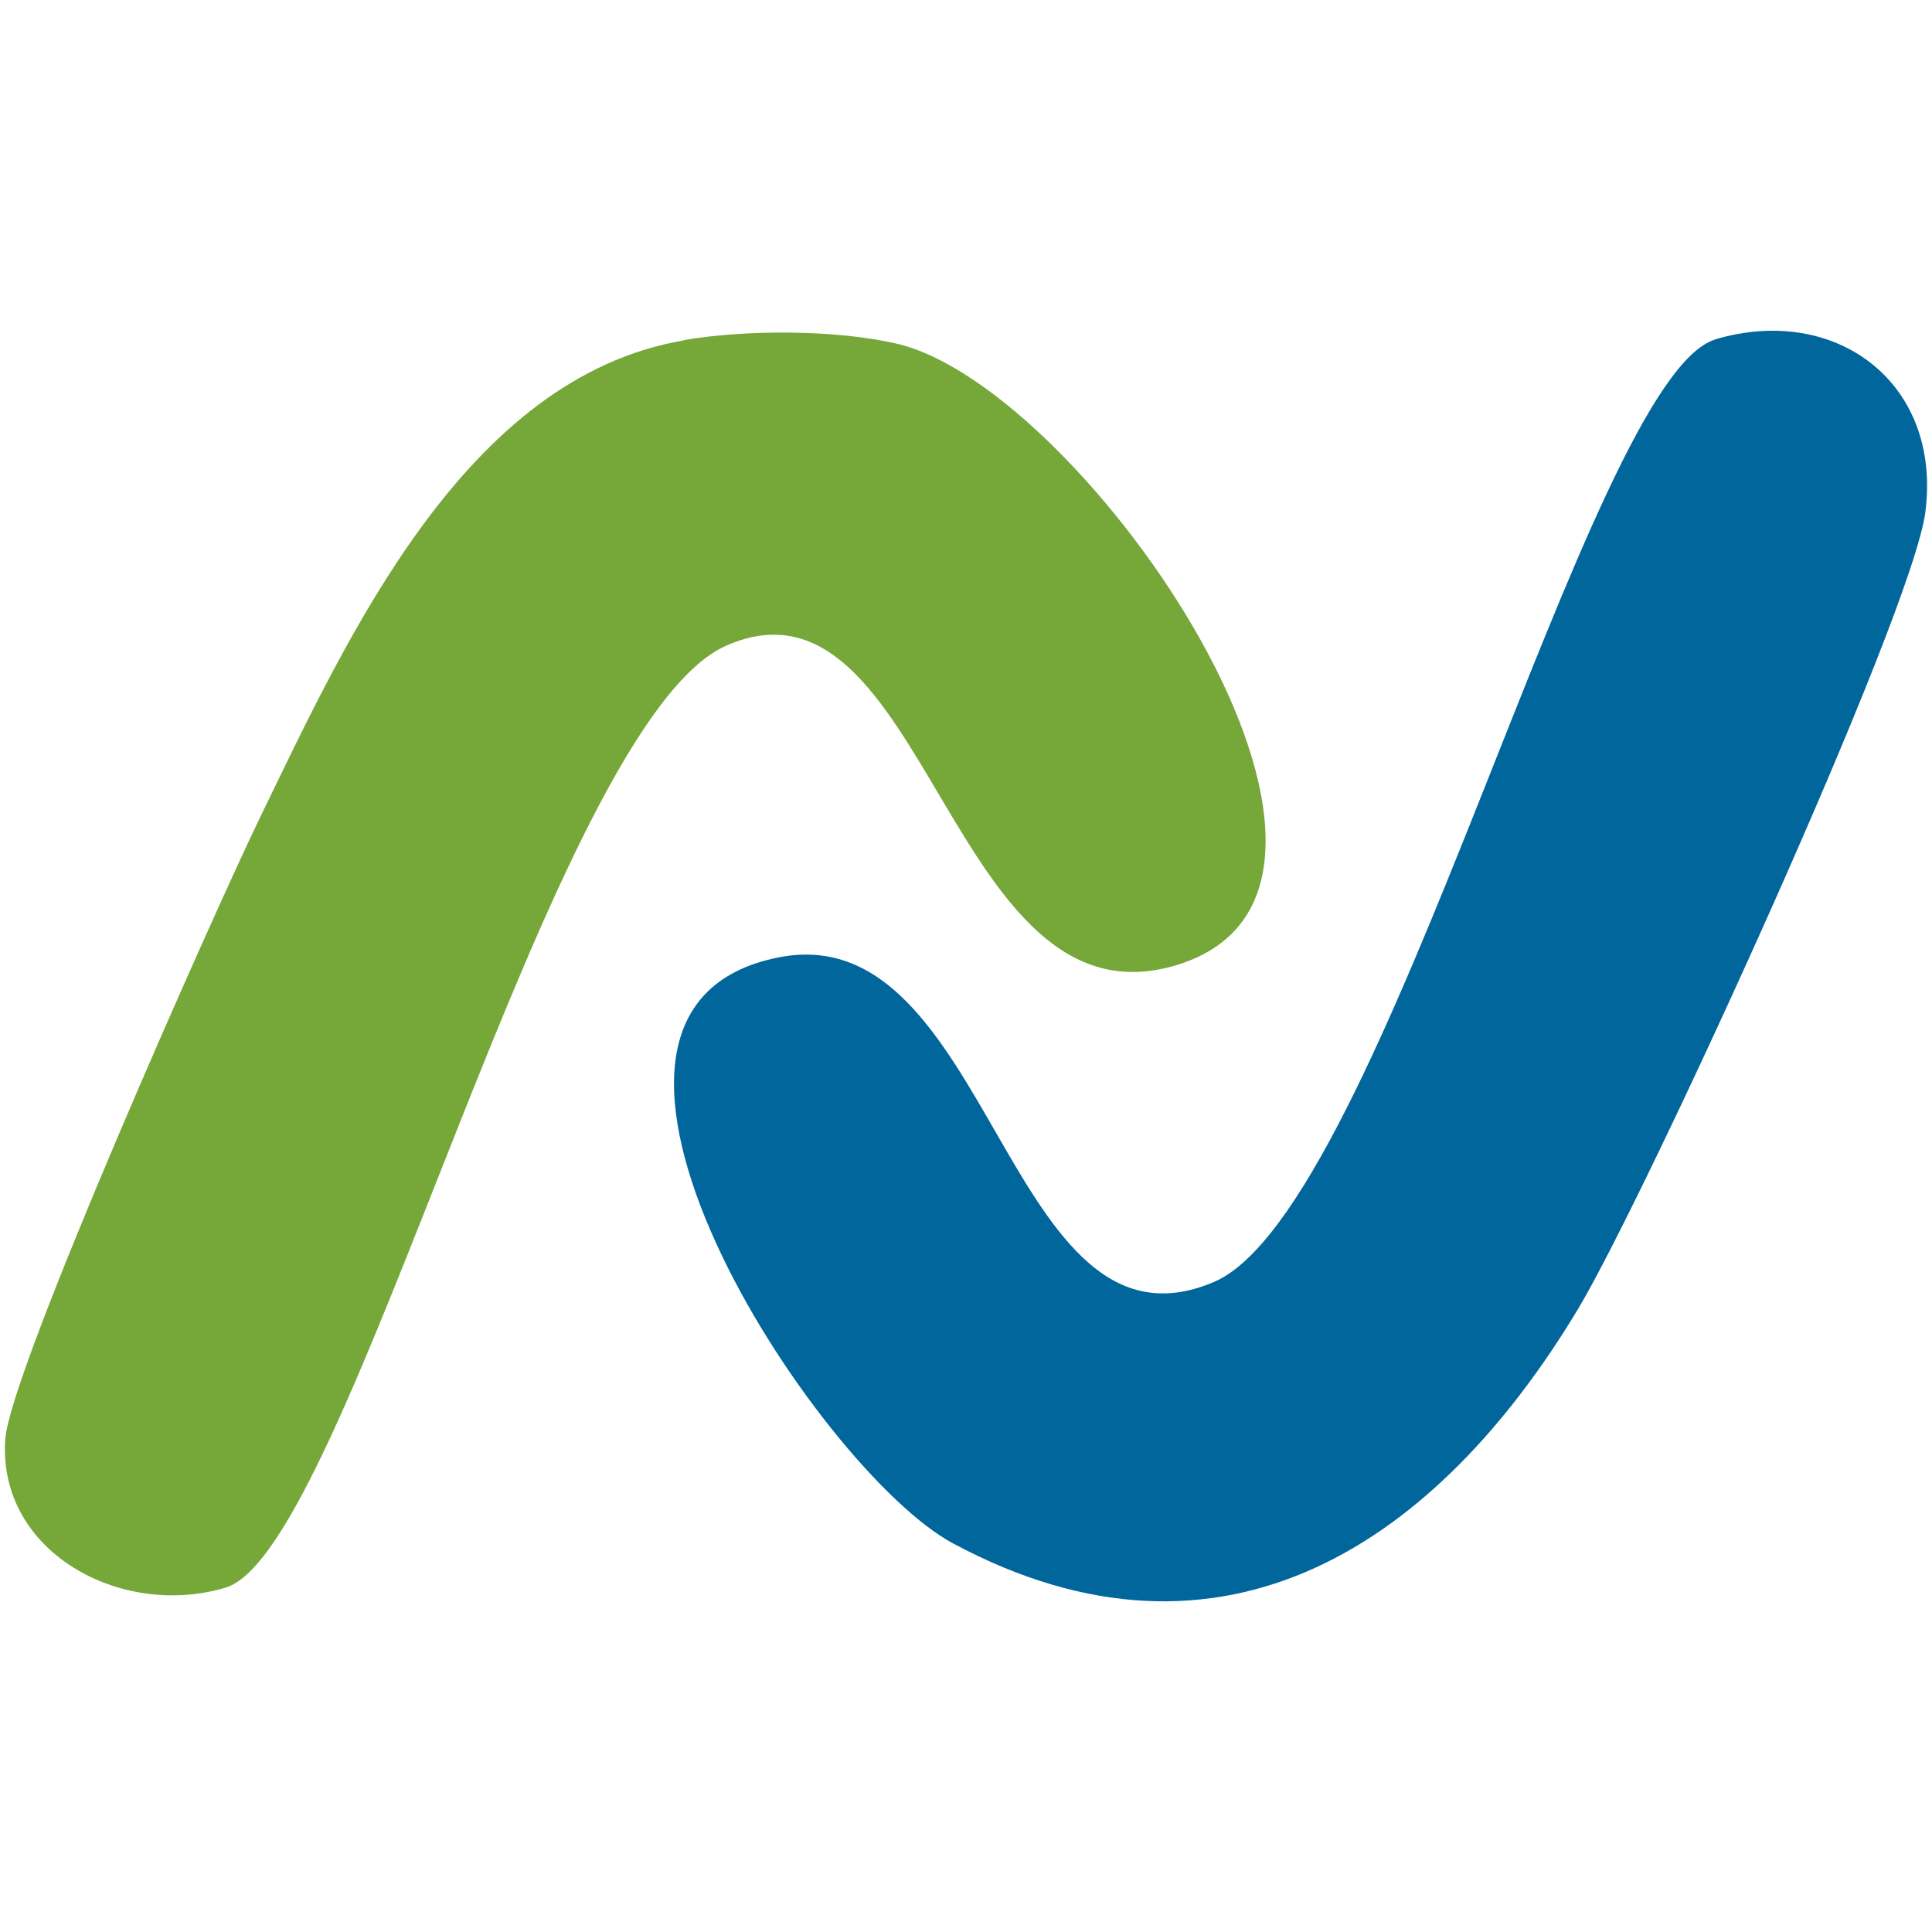
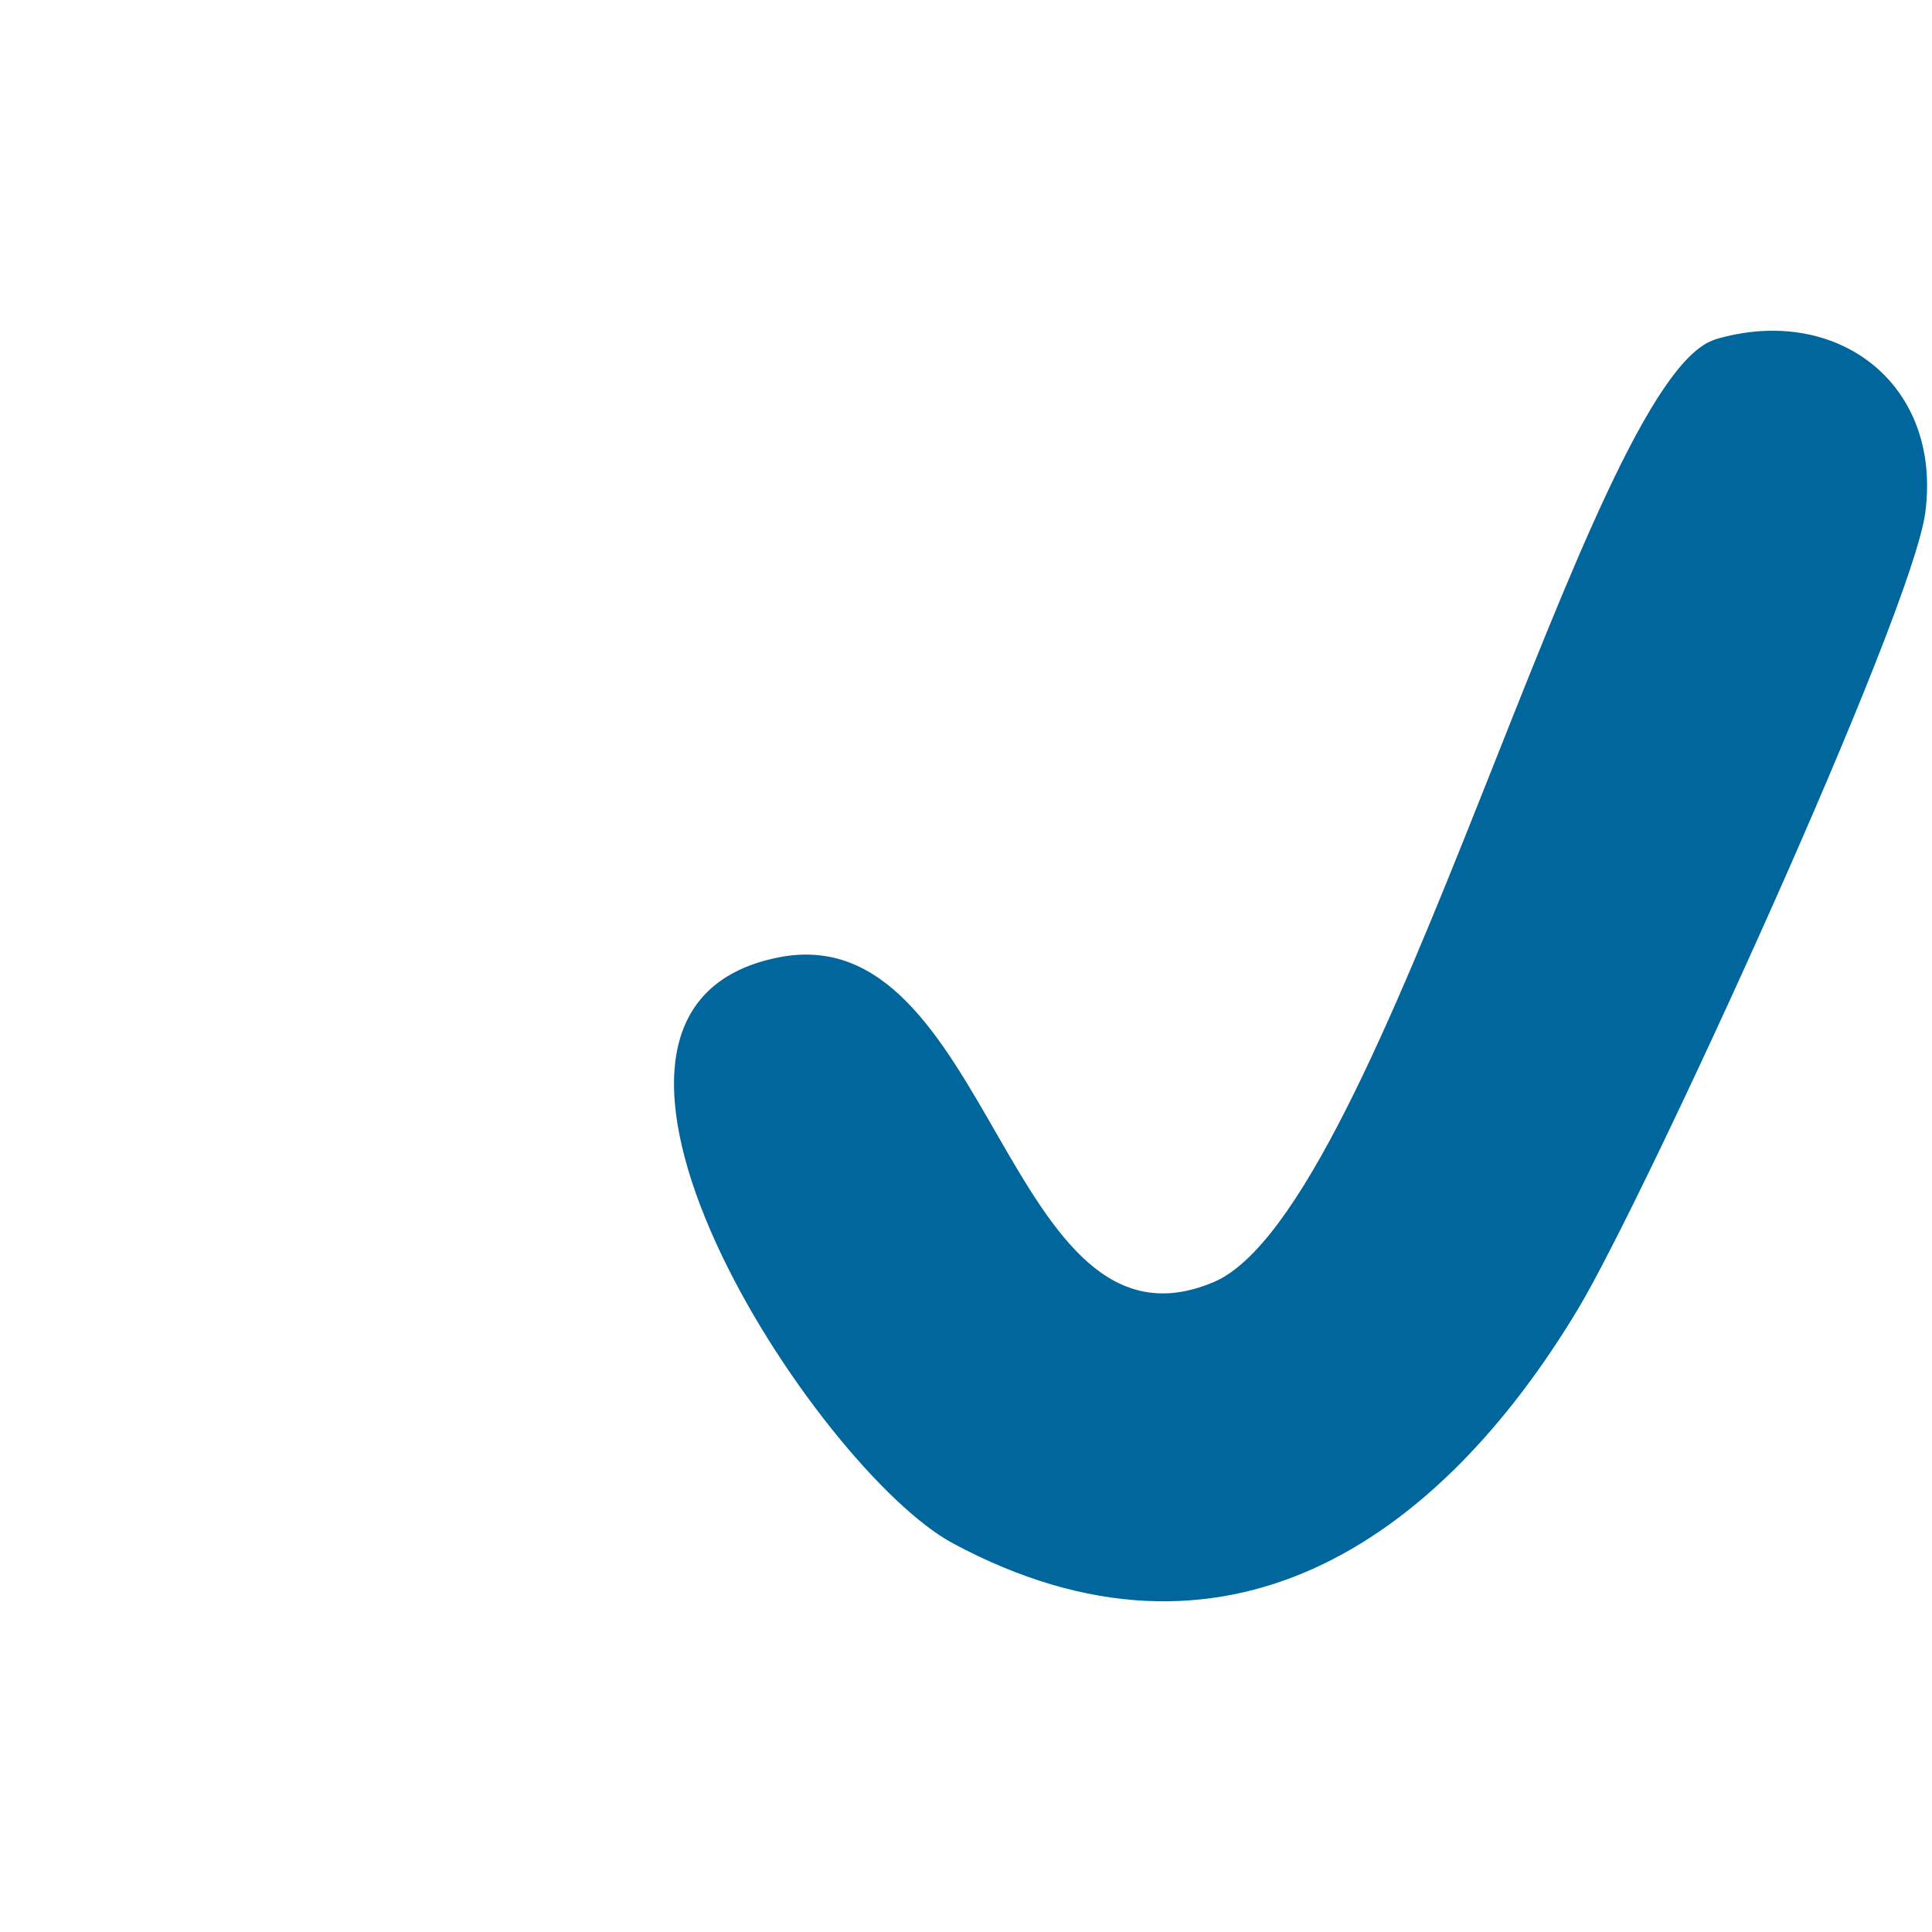
<svg xmlns="http://www.w3.org/2000/svg" id="Ebene_1" version="1.1" viewBox="0 0 700 700">
  <defs>
    <style>
      .st0 {
        fill: #75a739;
      }

      .st1 {
        fill: #01669b;
      }
    </style>
  </defs>
  <path class="st1" d="M621.3,123c44-13.1,82.3,15.8,76.3,62.5-4.9,37.6-101.7,248.5-125.8,288.7-50.7,84.4-128.3,137.7-226.5,85-49.3-26.4-158.7-193.3-63.3-212.3,77.5-15.5,82.5,149.6,157.8,117.6,61.5-26.2,135.6-327.8,181.7-341.5h0Z" />
-   <path class="st0" d="M247.9,123.2c22.4-3.8,54.8-3.8,76.9,1.3,68.2,15.6,192.6,197.2,101.7,225.1-82.8,25.4-90.5-147.2-163.1-115.8-63.9,27.6-136.9,327.9-181.6,341.4-37.8,11.4-82.7-12.8-79.9-53.7,1.7-24.9,76.2-192.2,92.5-225.7,31.3-64.4,73.9-159,153.5-172.5h0Z" />
</svg>